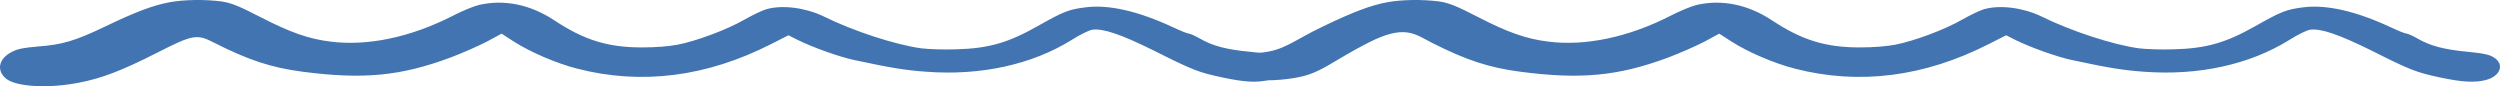
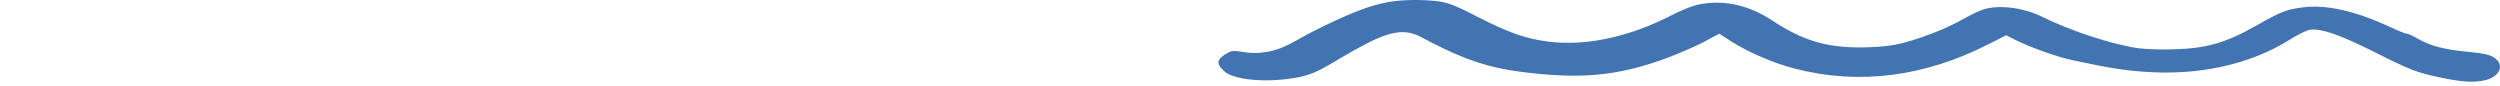
<svg xmlns="http://www.w3.org/2000/svg" width="696" height="24" viewBox="0 0 696 24" fill="none">
-   <path d="M47.087 0.649C42.563 1.505 37.668 3.339 29.214 7.415C20.834 11.409 17.423 12.428 10.451 12.958C6.521 13.284 4.889 13.61 3.258 14.466C-0.376 16.341 -1.043 19.561 1.626 21.843C4.37 24.166 13.418 24.696 21.946 23.025C28.324 21.802 33.886 19.683 43.675 14.71C53.687 9.616 54.8 9.412 59.546 11.857C69.112 16.707 75.49 18.827 84.241 19.968C101.076 22.169 111.458 21.191 125.326 16.055C128.589 14.833 133.113 12.835 135.486 11.613L139.639 9.371L143.05 11.572C147.648 14.507 154.916 17.645 160.701 19.112C178.573 23.718 196.743 21.395 214.689 12.265L219.51 9.82L222.18 11.165C226.407 13.243 233.823 15.892 237.976 16.748C248.284 18.949 252.14 19.561 257.851 19.968C272.98 21.109 287.218 18.012 298.268 11.165C300.567 9.697 303.237 8.393 304.127 8.271C307.093 7.863 312.136 9.575 321.184 14.058C332.308 19.642 333.643 20.131 340.466 21.598C346.473 22.862 349.958 23.066 352.999 22.291C357.077 21.272 358.338 17.93 355.372 16.055C354.111 15.2 352.554 14.873 348.104 14.425C341.504 13.814 337.647 12.795 334.162 10.798C332.753 9.983 331.27 9.33 330.899 9.33C330.528 9.33 328.526 8.515 326.449 7.537C316.883 3.095 308.725 1.22 302.273 2.035C297.601 2.605 296.118 3.176 288.85 7.293C280.618 11.939 275.204 13.488 266.157 13.732C262.671 13.854 258.37 13.691 256.442 13.447C249.322 12.469 237.605 8.678 229.299 4.562C224.182 2.116 217.804 1.301 213.355 2.565C212.242 2.891 209.498 4.195 207.273 5.458C202.379 8.271 193.85 11.45 188.511 12.469C186.063 12.917 182.504 13.202 178.722 13.202C169.229 13.202 162.629 11.165 154.323 5.662C147.648 1.26 140.381 -0.248 133.335 1.383C131.926 1.709 128.663 3.054 126.142 4.358C114.424 10.349 102.41 12.917 91.954 11.572C85.947 10.838 80.756 9.004 72.598 4.806C66.517 1.668 64.366 0.812 61.696 0.405C57.024 -0.207 51.091 -0.125 47.087 0.649Z" fill="#4274B1" />
  <path d="M386.087 0.649C381.563 1.505 376.668 3.339 368.214 7.415C359.834 11.409 357.471 14.181 350.5 14.71C346.569 15.036 343.889 13.61 342.258 14.466C338.624 16.341 338.33 17.686 341 19.968C343.744 22.291 352.972 23.171 361.5 21.5C367.878 20.277 371.211 16.83 381 11.857C391.012 6.763 393.799 9.412 398.546 11.857C408.112 16.707 414.49 18.827 423.241 19.968C440.076 22.169 450.458 21.191 464.326 16.055C467.589 14.833 472.113 12.835 474.486 11.613L478.639 9.371L482.05 11.572C486.648 14.507 493.916 17.645 499.701 19.112C517.573 23.718 535.743 21.395 553.689 12.265L558.51 9.82L561.18 11.165C565.407 13.243 572.823 15.892 576.976 16.748C587.284 18.949 591.14 19.561 596.851 19.968C611.979 21.109 626.218 18.012 637.268 11.165C639.567 9.697 642.237 8.393 643.127 8.271C646.093 7.863 651.136 9.575 660.184 14.058C671.308 19.642 672.643 20.131 679.465 21.598C685.472 22.862 688.958 23.066 691.999 22.291C696.077 21.272 697.338 17.93 694.372 16.055C693.111 15.2 691.554 14.873 687.104 14.425C680.504 13.814 676.647 12.795 673.162 10.798C671.753 9.983 670.27 9.33 669.899 9.33C669.528 9.33 667.526 8.515 665.449 7.537C655.882 3.095 647.725 1.22 641.273 2.035C636.601 2.605 635.118 3.176 627.85 7.293C619.618 11.939 614.204 13.488 605.157 13.732C601.671 13.854 597.37 13.691 595.442 13.447C588.322 12.469 576.605 8.678 568.299 4.562C563.182 2.116 556.804 1.301 552.354 2.565C551.242 2.891 548.498 4.195 546.273 5.458C541.379 8.271 532.85 11.45 527.511 12.469C525.063 12.917 521.504 13.202 517.722 13.202C508.229 13.202 501.629 11.165 493.323 5.662C486.648 1.26 479.381 -0.248 472.335 1.383C470.926 1.709 467.663 3.054 465.142 4.358C453.424 10.349 441.41 12.917 430.954 11.572C424.947 10.838 419.756 9.004 411.598 4.806C405.517 1.668 403.366 0.812 400.696 0.405C396.024 -0.207 390.091 -0.125 386.087 0.649Z" fill="#4274B1" />
</svg>